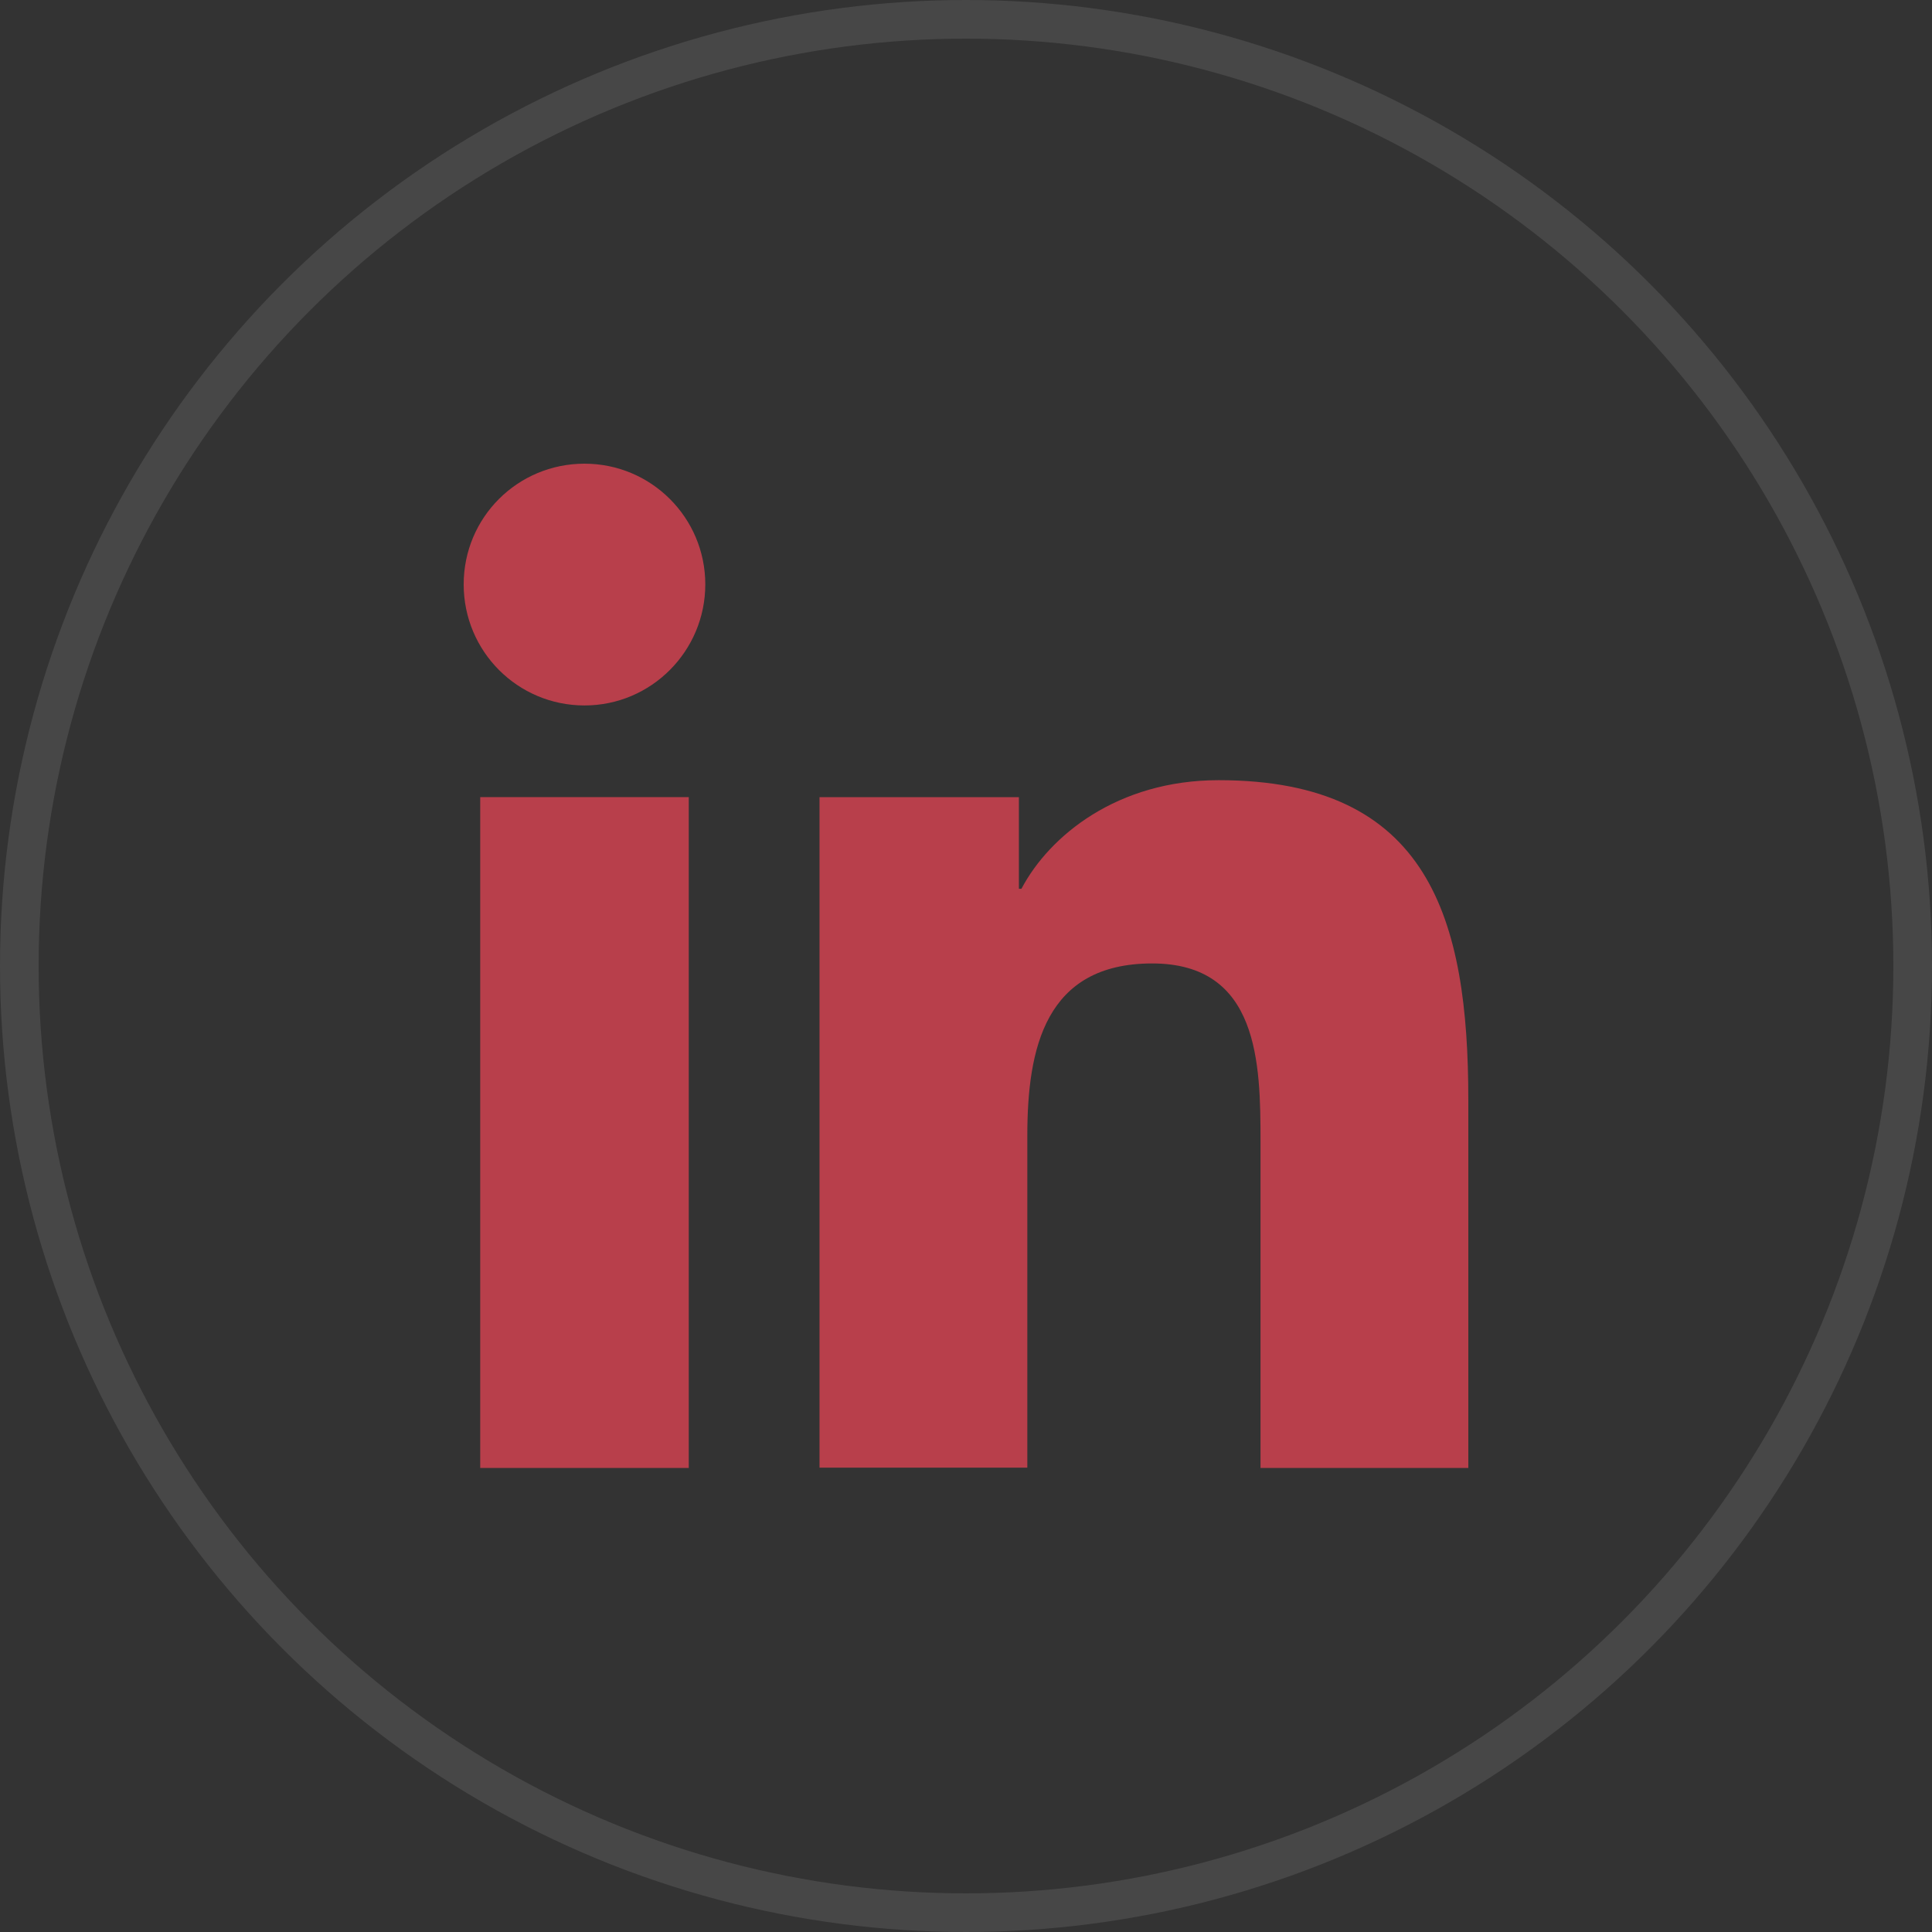
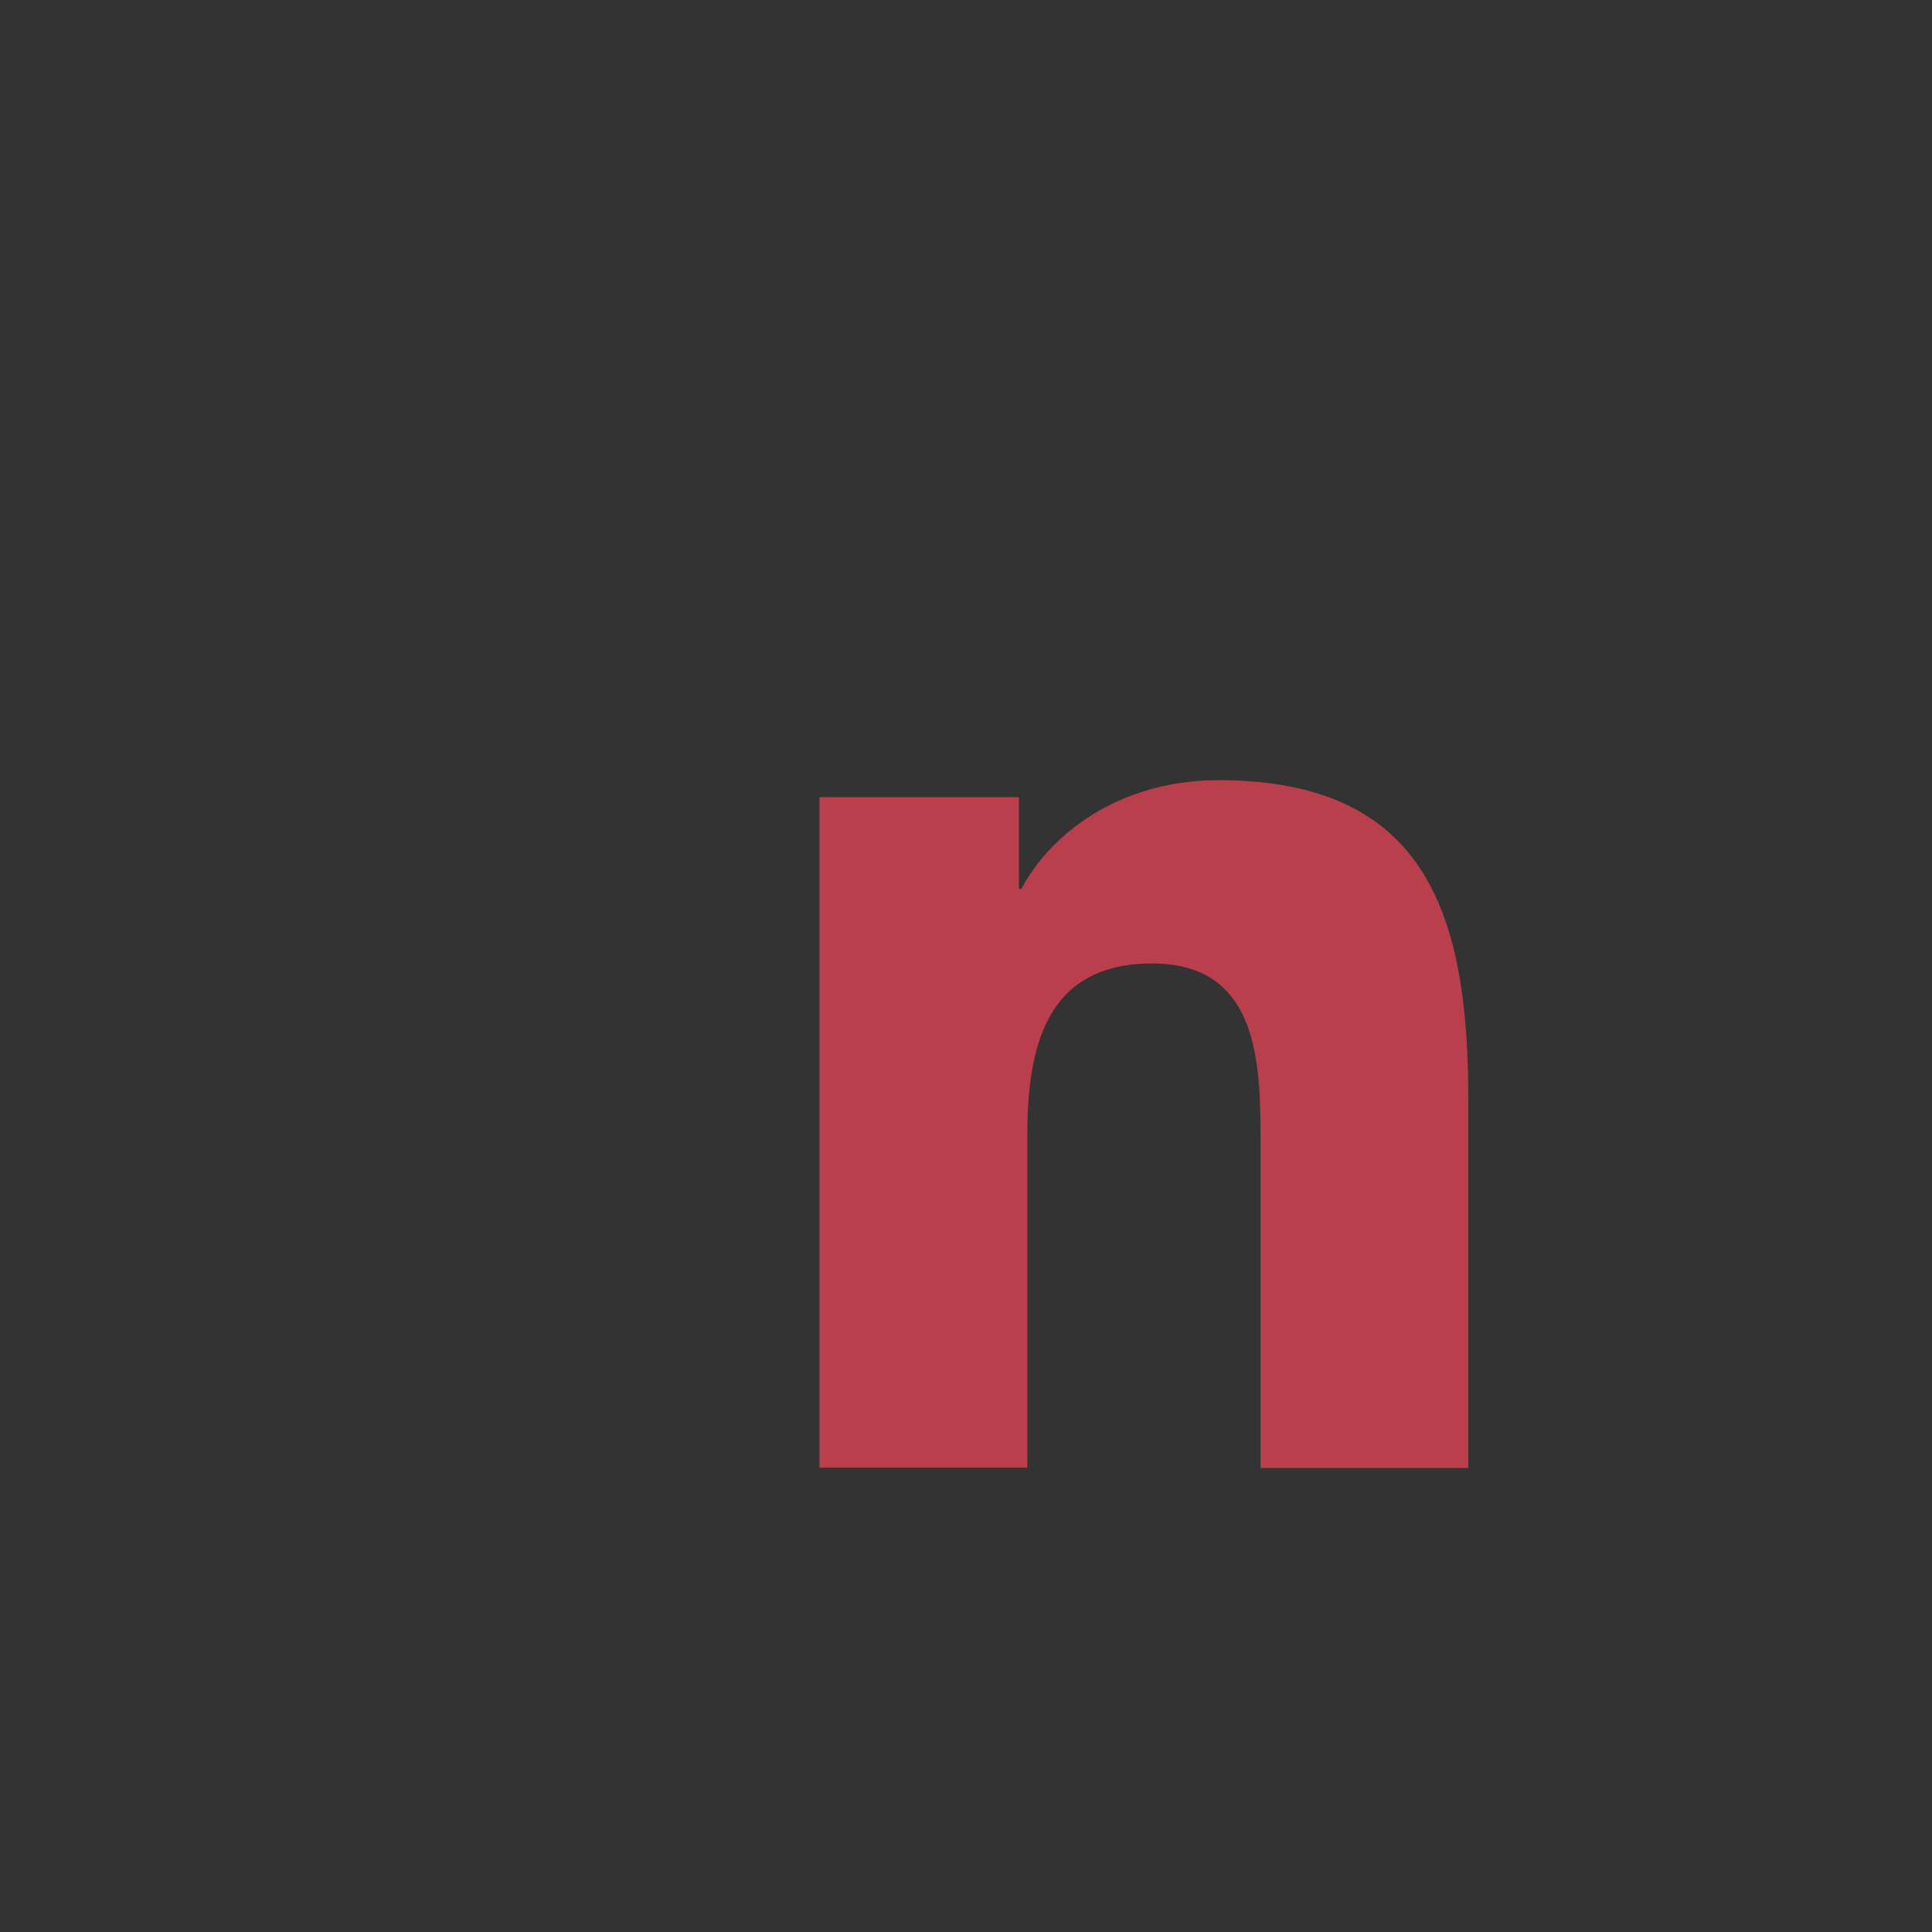
<svg xmlns="http://www.w3.org/2000/svg" width="50" height="50" viewBox="0 0 50 50" fill="none">
  <rect x="0" y="0" width="50" height="50" fill="#333333" stroke="none" />
-   <circle cx="25" cy="25" r="24.5" stroke="white" stroke-opacity="0.1" />
  <g clip-path="url(#clip0_408_1203)">
-     <path d="M12.428 20.629H17.825V37.99H12.428V20.629ZM15.127 12C16.856 12 18.253 13.4 18.253 15.124C18.253 16.848 16.856 18.257 15.127 18.257C13.397 18.257 12 16.857 12 15.124C12 13.39 13.397 12 15.127 12Z" fill="#FF4658" fill-opacity="0.65" />
    <path d="M21.199 20.63H26.369V23.001H26.435C27.158 21.63 28.916 20.191 31.538 20.191C36.993 20.191 38 23.782 38 28.468V37.991H32.622V29.544C32.622 27.525 32.584 24.934 29.818 24.934C27.053 24.934 26.587 27.125 26.587 29.391V37.982H21.209V20.63H21.199Z" fill="#FF4658" fill-opacity="0.65" />
  </g>
  <defs>
    <clipPath id="clip0_408_1203">
      <rect width="26" height="26" fill="white" transform="translate(12 12)" />
    </clipPath>
  </defs>
</svg>